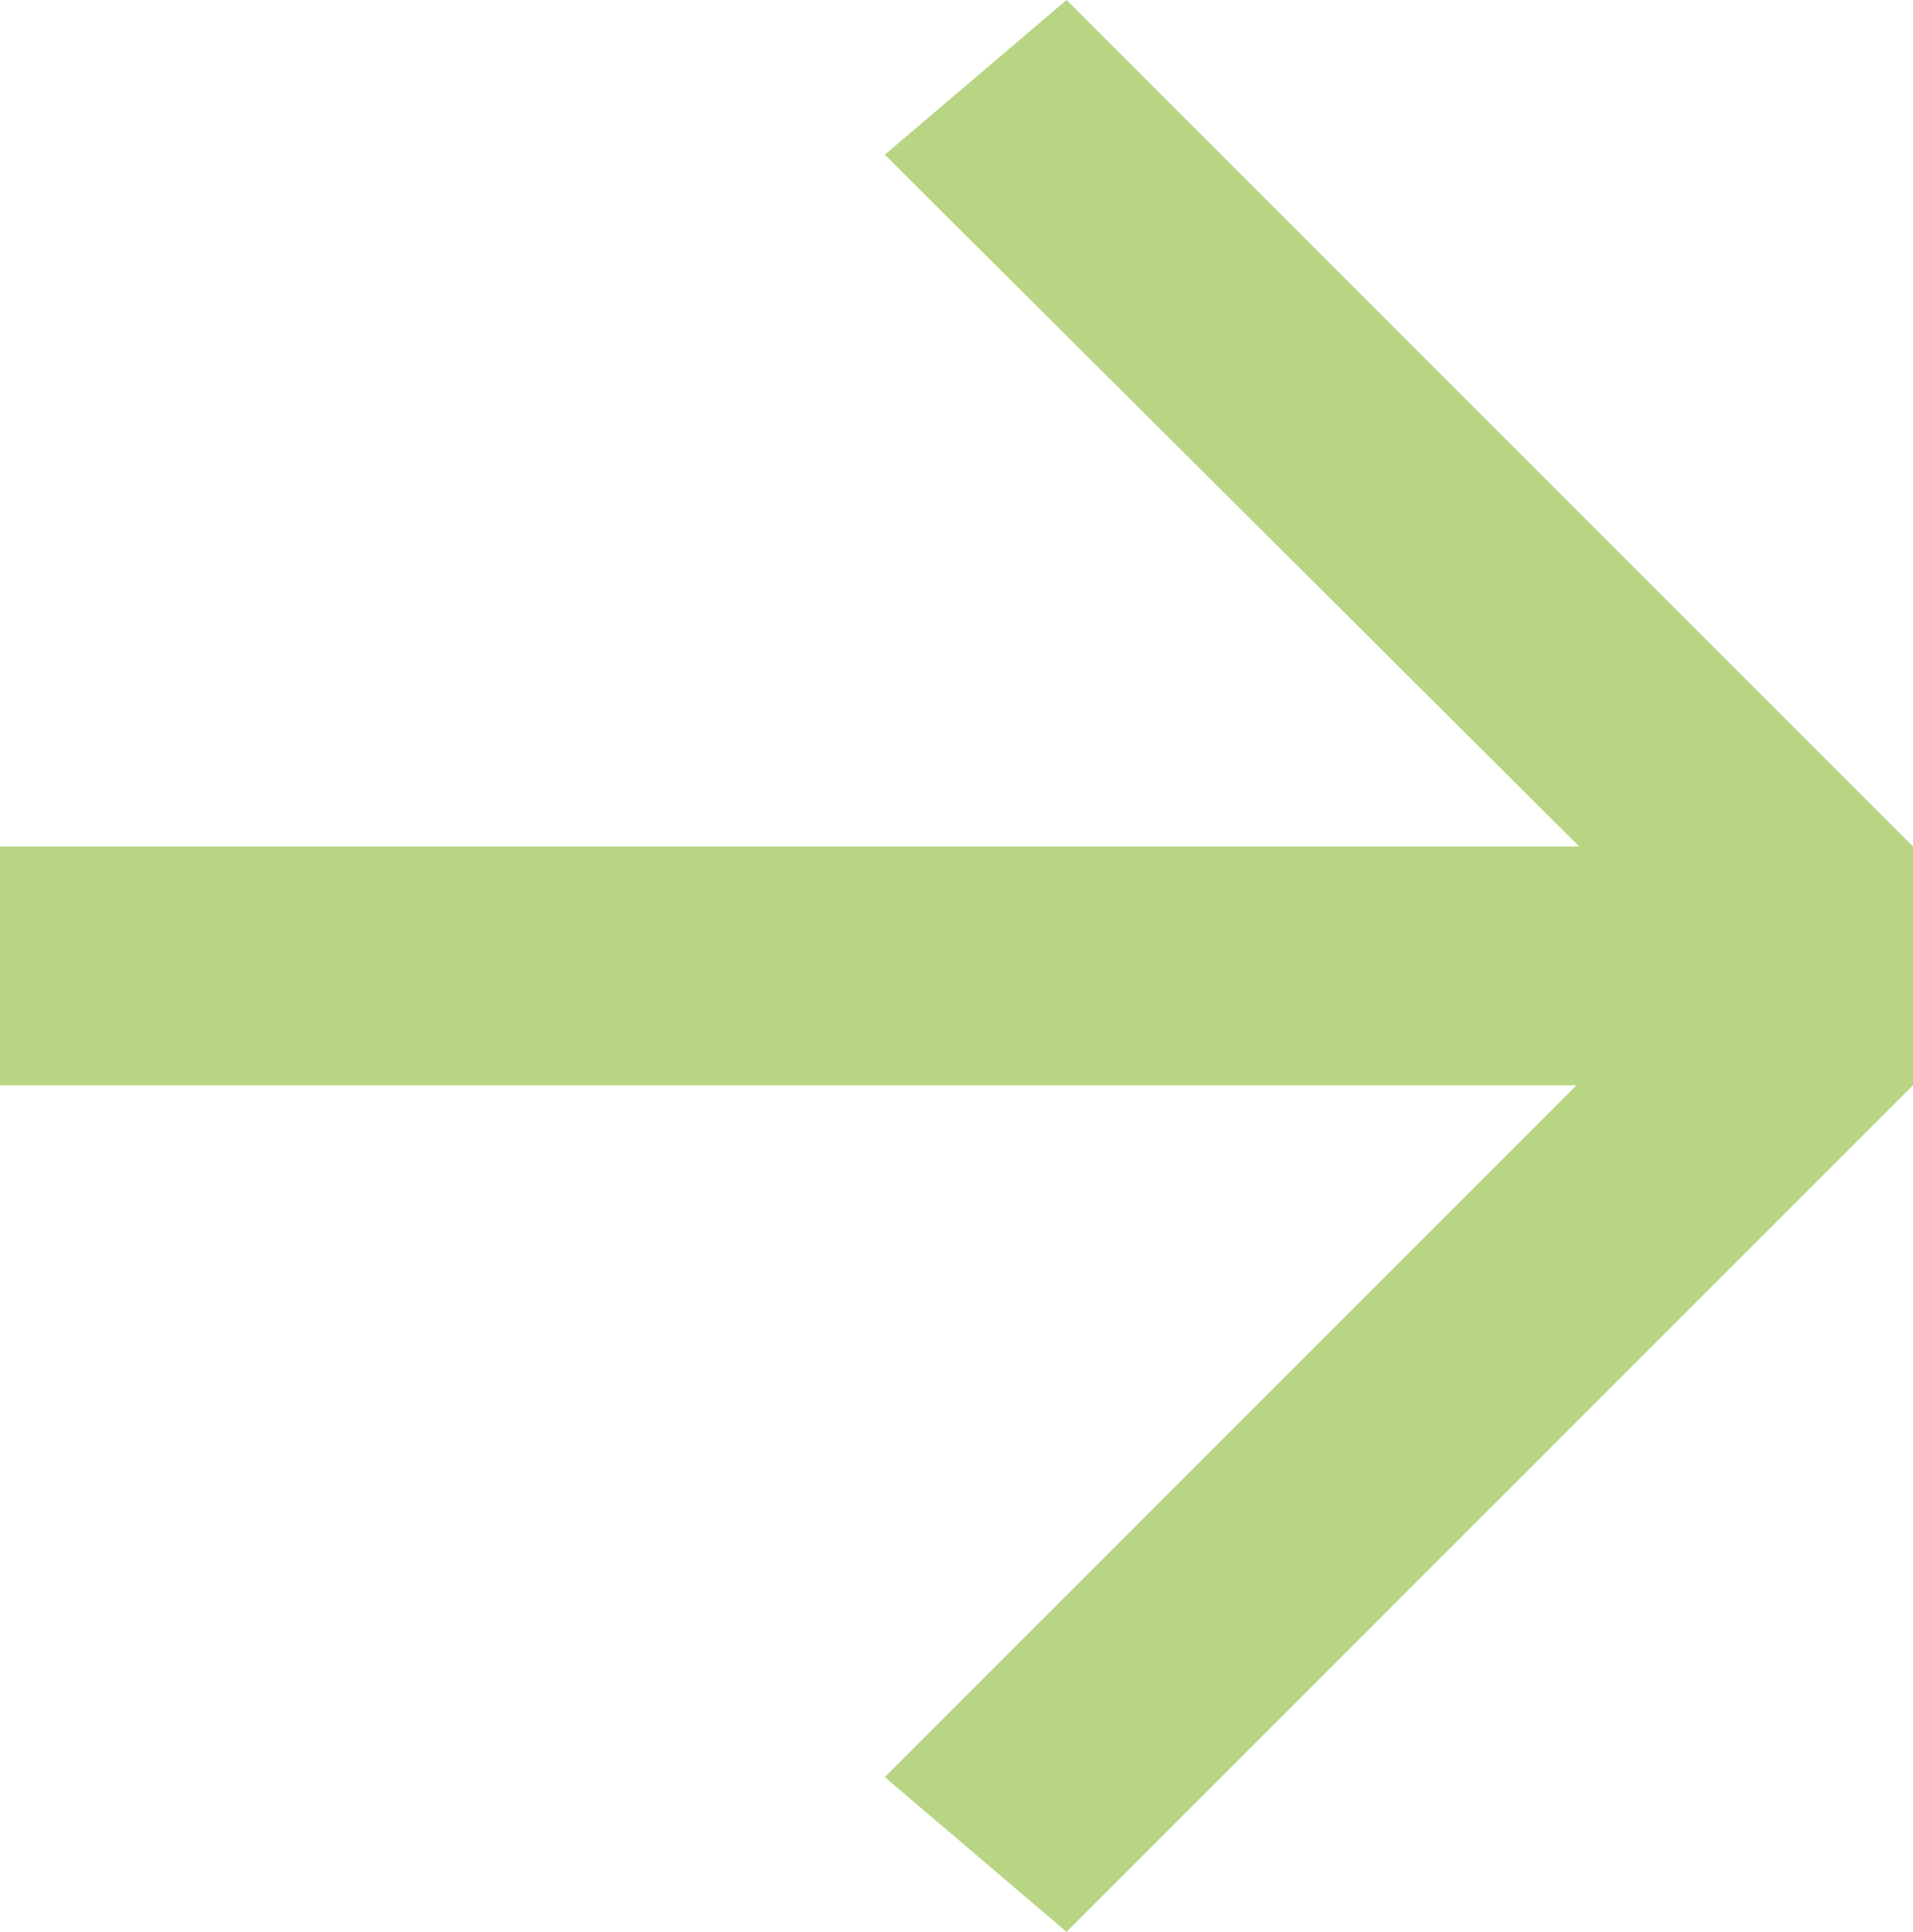
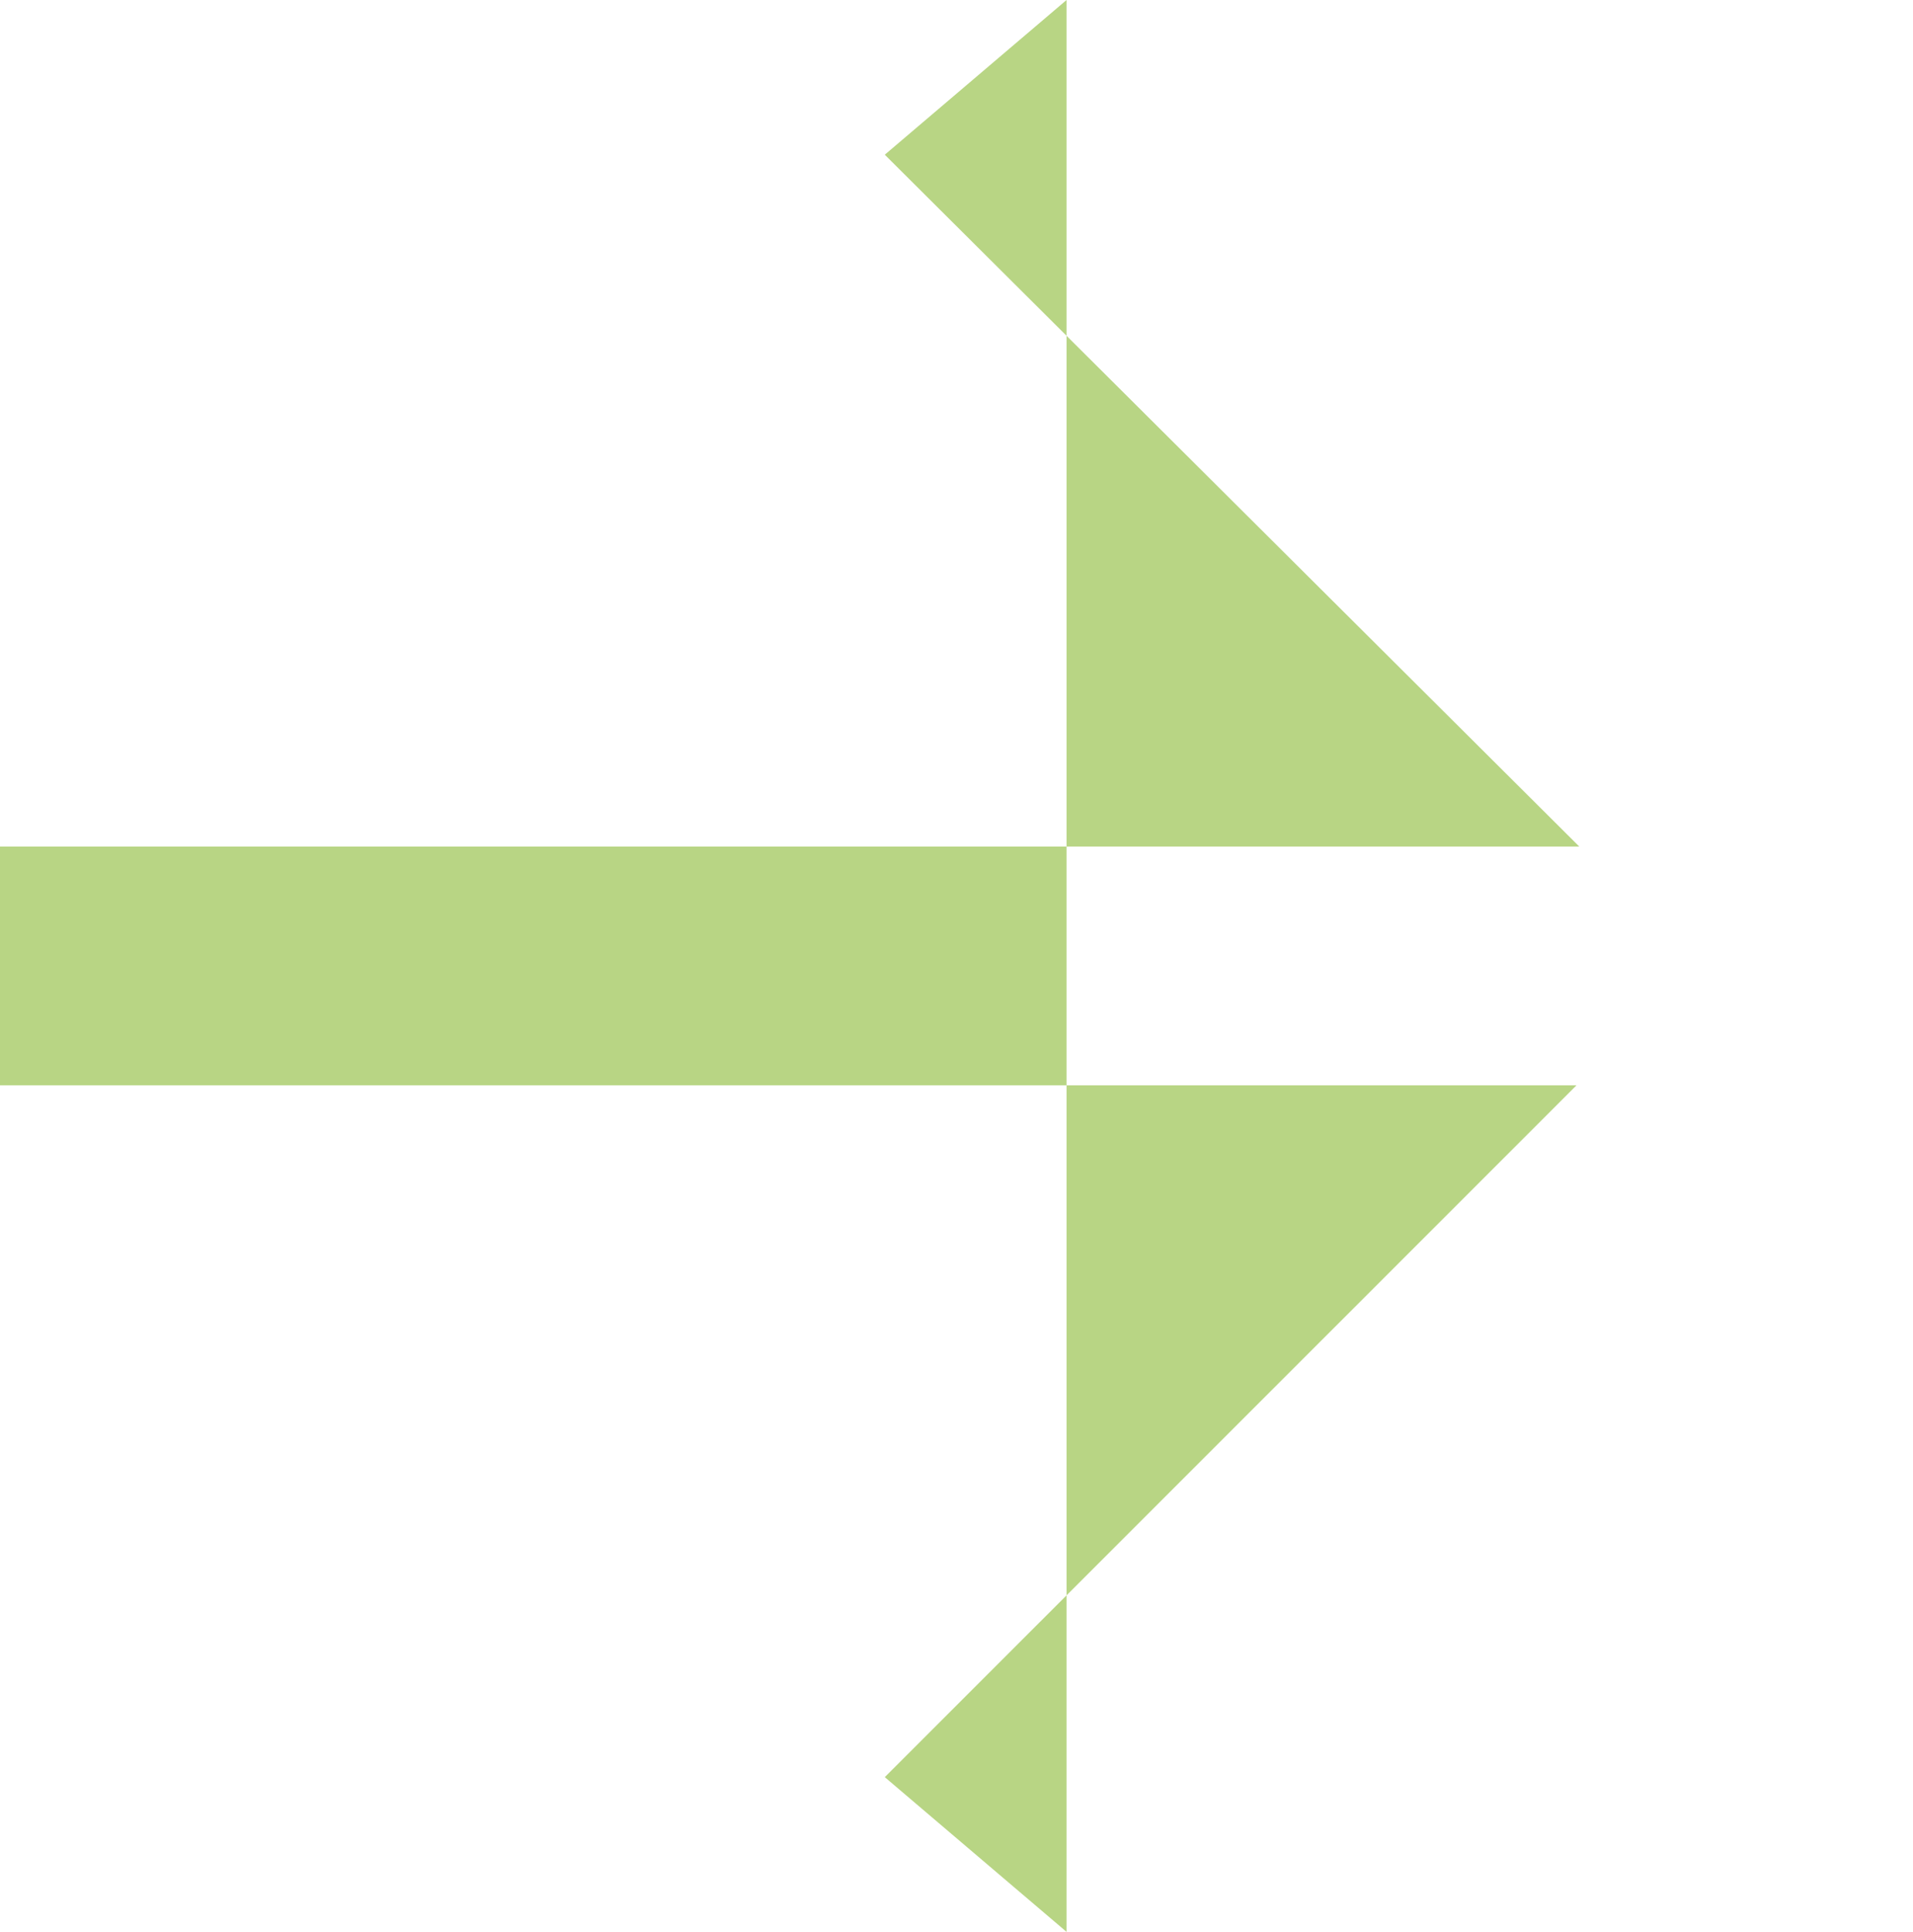
<svg xmlns="http://www.w3.org/2000/svg" width="210" height="212" viewBox="0 0 210 212" fill="none">
-   <path d="M117.081 212L97.127 195.022L173.064 119.099H0V92.901H173.367L97.127 16.978L117.081 0L210 92.901V119.099L117.081 212Z" fill="#B8D584" />
+   <path d="M117.081 212L97.127 195.022L173.064 119.099H0V92.901H173.367L97.127 16.978L117.081 0V119.099L117.081 212Z" fill="#B8D584" />
</svg>